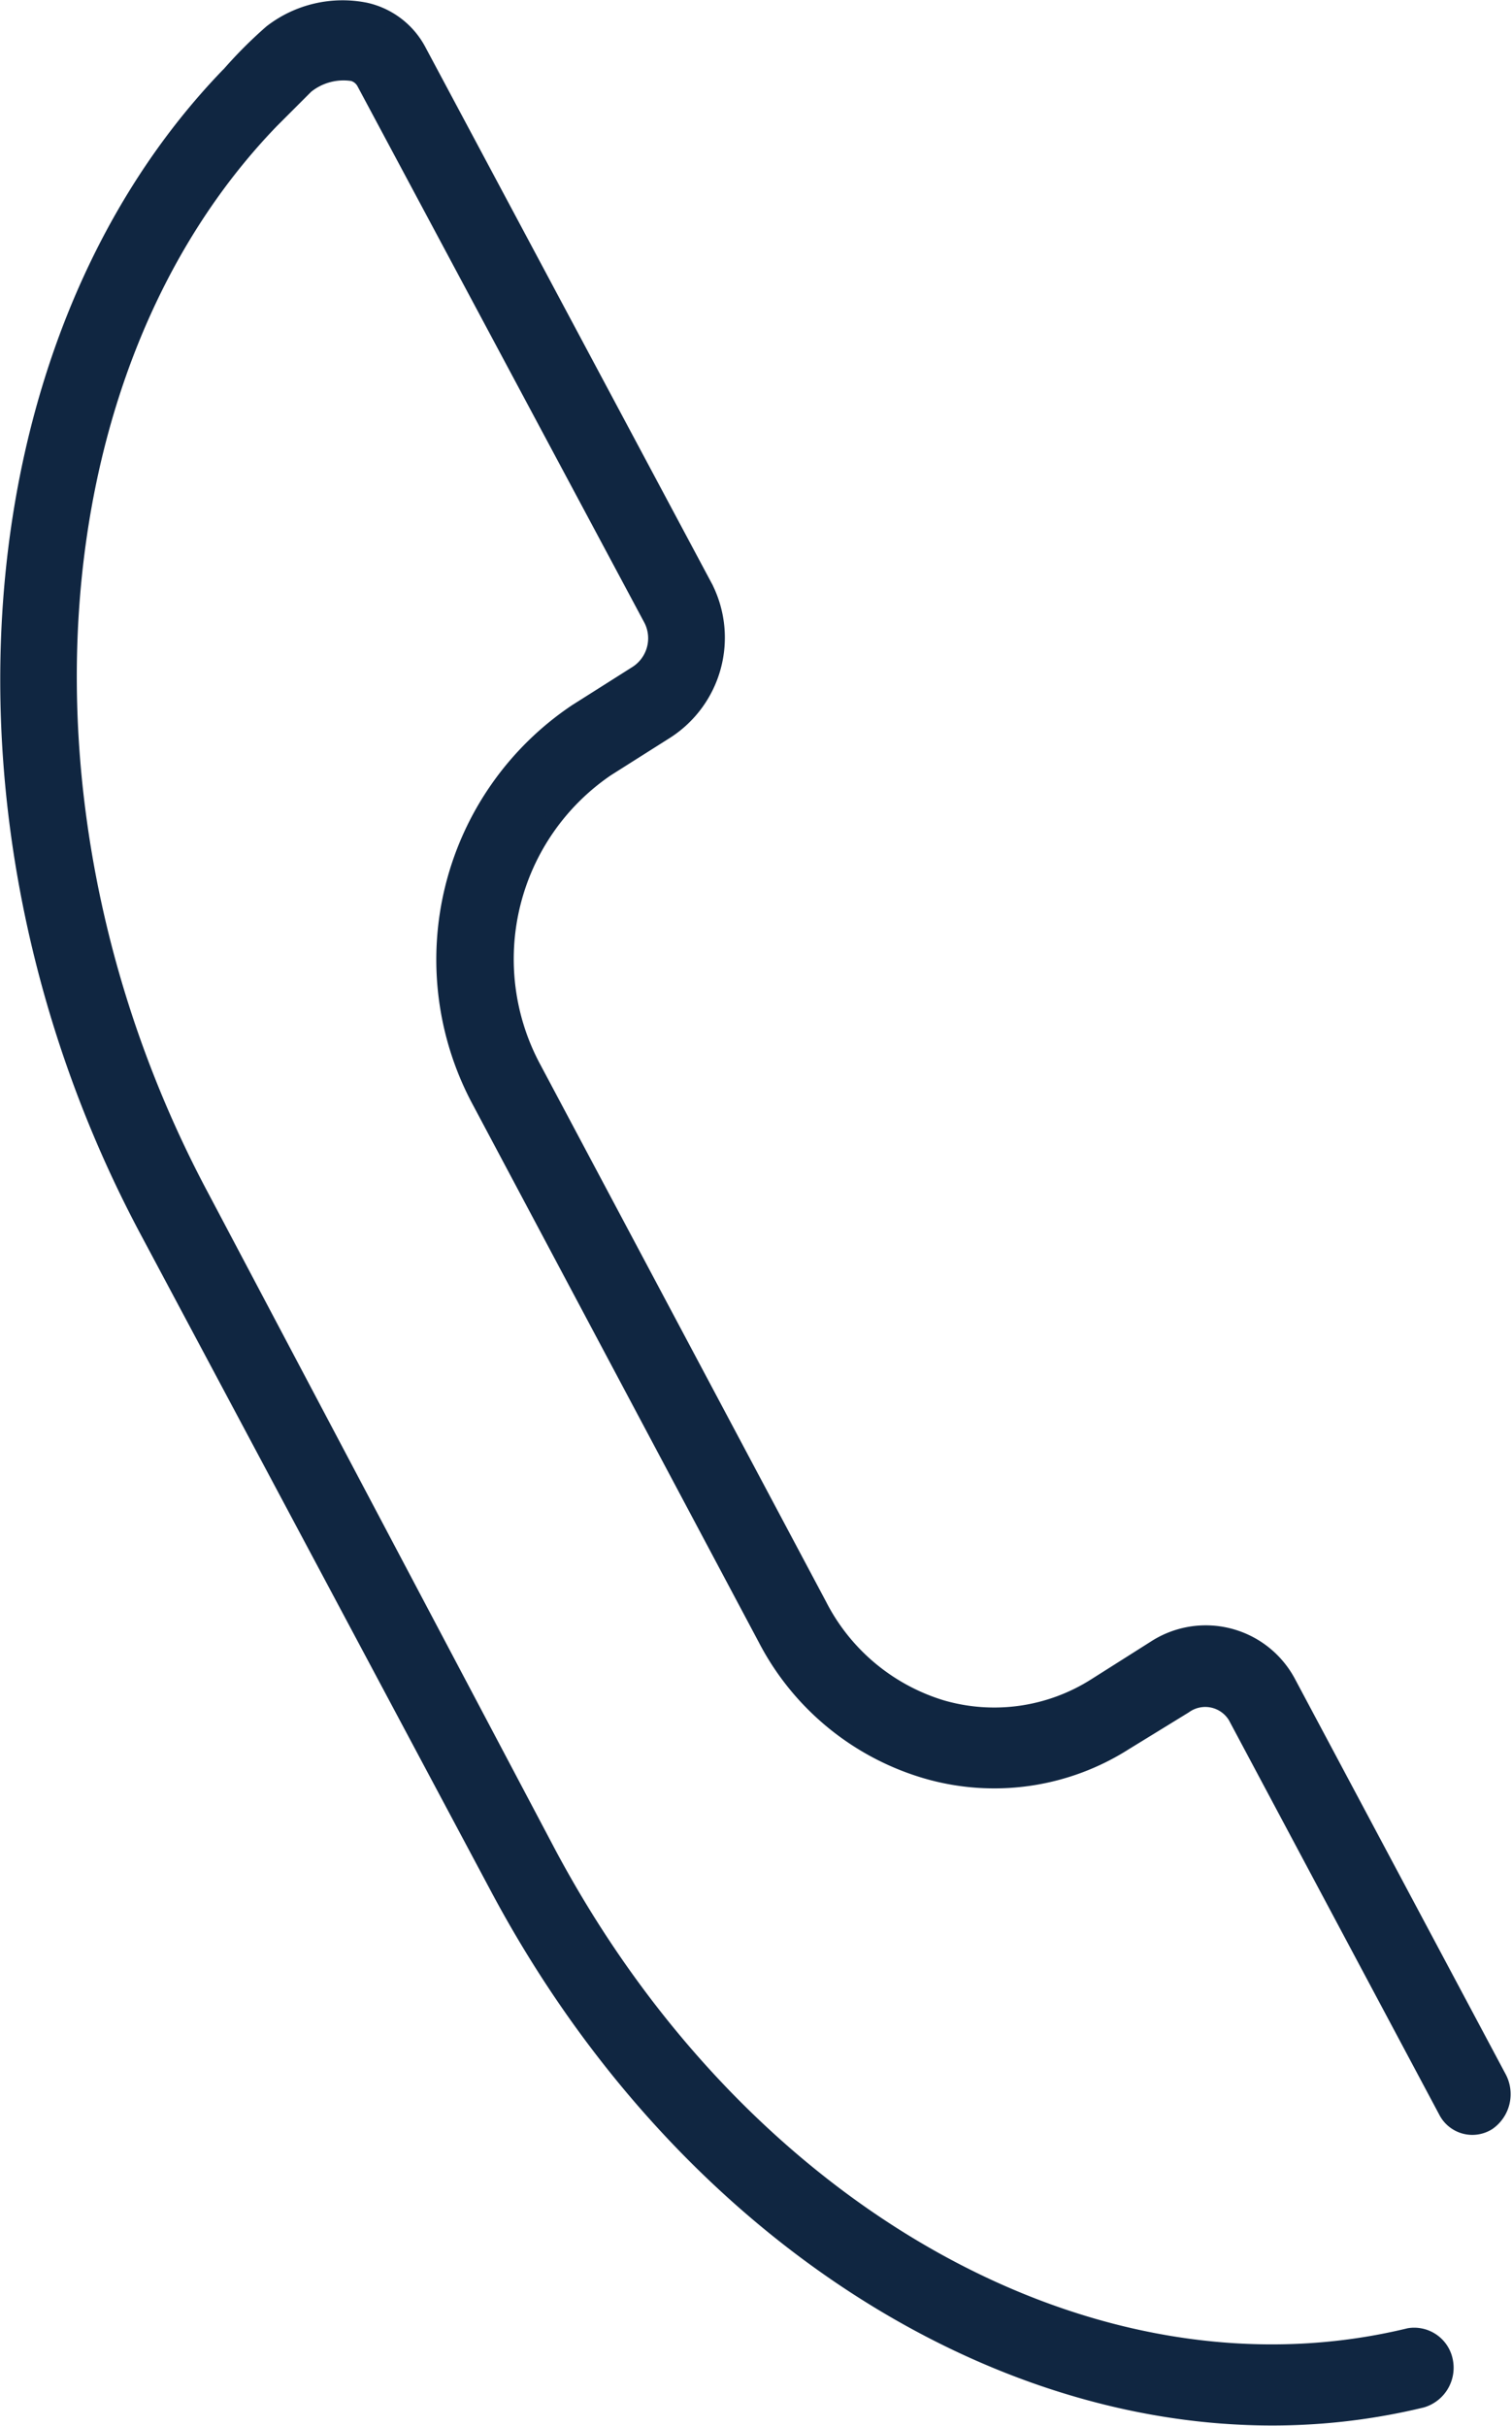
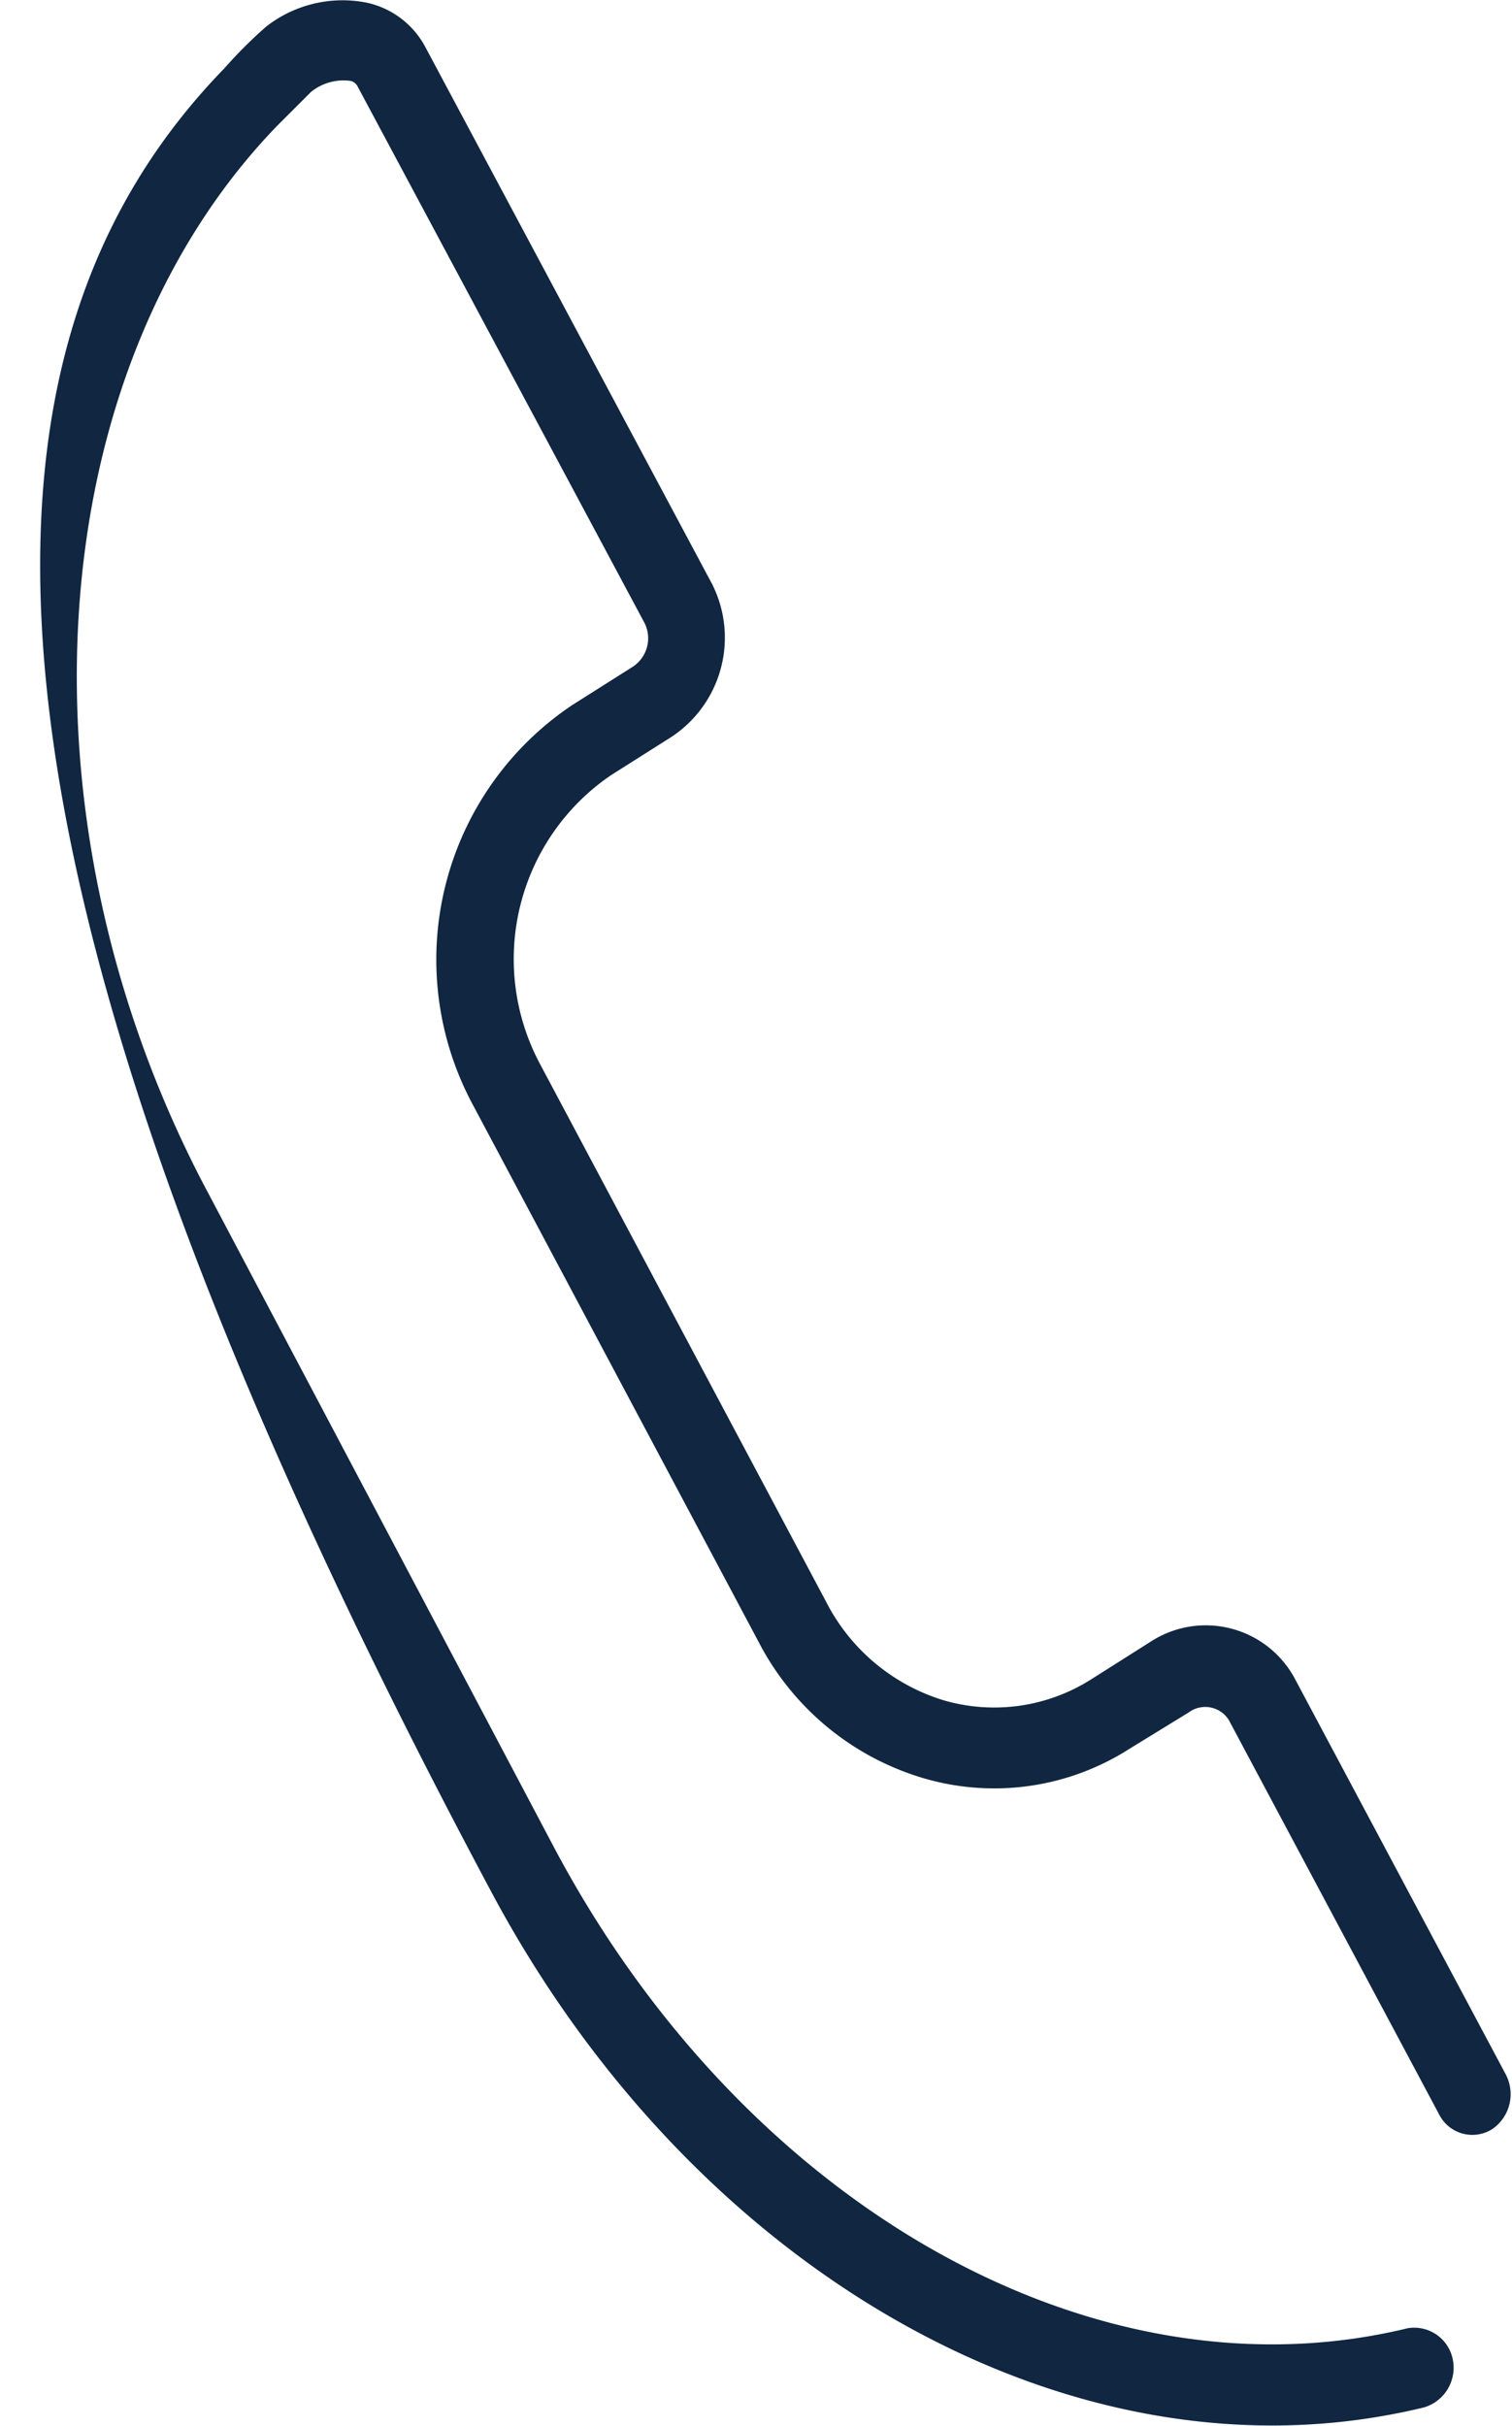
<svg xmlns="http://www.w3.org/2000/svg" width="24.031" height="38.541" viewBox="0 0 24.031 38.541">
-   <path id="Path_82746" data-name="Path 82746" d="M12.108,4.82a7.021,7.021,0,0,1,.666-.666,1.847,1.847,0,0,1,1.5-.349,1.264,1.264,0,0,1,.832.632l4.559,8.535a1.764,1.764,0,0,1-.616,2.279l-.948.6a3.66,3.66,0,0,0-1.165,4.758l4.542,8.535a3.244,3.244,0,0,0,1.947,1.63,3,3,0,0,0,2.446-.349l.948-.6a1.481,1.481,0,0,1,2.113.549l3.344,6.272a.549.549,0,0,1-.166.715.466.466,0,0,1-.665-.183L28.1,30.907a.566.566,0,0,0-.815-.166l-.948.582a3.86,3.86,0,0,1-3.161.449,4.209,4.209,0,0,1-2.546-2.1l-4.542-8.535a4.742,4.742,0,0,1,1.531-6.189l.948-.6a.666.666,0,0,0,.25-.865L14.254,4.953a.3.3,0,0,0-.183-.15.948.948,0,0,0-.749.2l-.549.549c-3.827,3.96-4.292,11.147-1.115,17.1L17.182,33.1c3.061,5.723,8.668,8.868,13.676,7.653a.5.5,0,0,1,.566.383.532.532,0,0,1-.366.632,10.1,10.1,0,0,1-2.379.283c-4.708,0-9.533-3.211-12.312-8.435L10.81,23.2C7.416,16.849,7.965,9.112,12.091,4.836Z" transform="translate(-8.46 -3.638)" fill="#102641" stroke="#102641" stroke-width="0.25" />
+   <path id="Path_82746" data-name="Path 82746" d="M12.108,4.82a7.021,7.021,0,0,1,.666-.666,1.847,1.847,0,0,1,1.5-.349,1.264,1.264,0,0,1,.832.632l4.559,8.535a1.764,1.764,0,0,1-.616,2.279l-.948.6a3.66,3.66,0,0,0-1.165,4.758l4.542,8.535a3.244,3.244,0,0,0,1.947,1.63,3,3,0,0,0,2.446-.349l.948-.6a1.481,1.481,0,0,1,2.113.549l3.344,6.272a.549.549,0,0,1-.166.715.466.466,0,0,1-.665-.183L28.1,30.907a.566.566,0,0,0-.815-.166l-.948.582a3.86,3.86,0,0,1-3.161.449,4.209,4.209,0,0,1-2.546-2.1l-4.542-8.535a4.742,4.742,0,0,1,1.531-6.189l.948-.6a.666.666,0,0,0,.25-.865L14.254,4.953a.3.3,0,0,0-.183-.15.948.948,0,0,0-.749.2l-.549.549c-3.827,3.96-4.292,11.147-1.115,17.1L17.182,33.1c3.061,5.723,8.668,8.868,13.676,7.653a.5.5,0,0,1,.566.383.532.532,0,0,1-.366.632,10.1,10.1,0,0,1-2.379.283c-4.708,0-9.533-3.211-12.312-8.435C7.416,16.849,7.965,9.112,12.091,4.836Z" transform="translate(-8.46 -3.638)" fill="#102641" stroke="#102641" stroke-width="0.25" />
</svg>